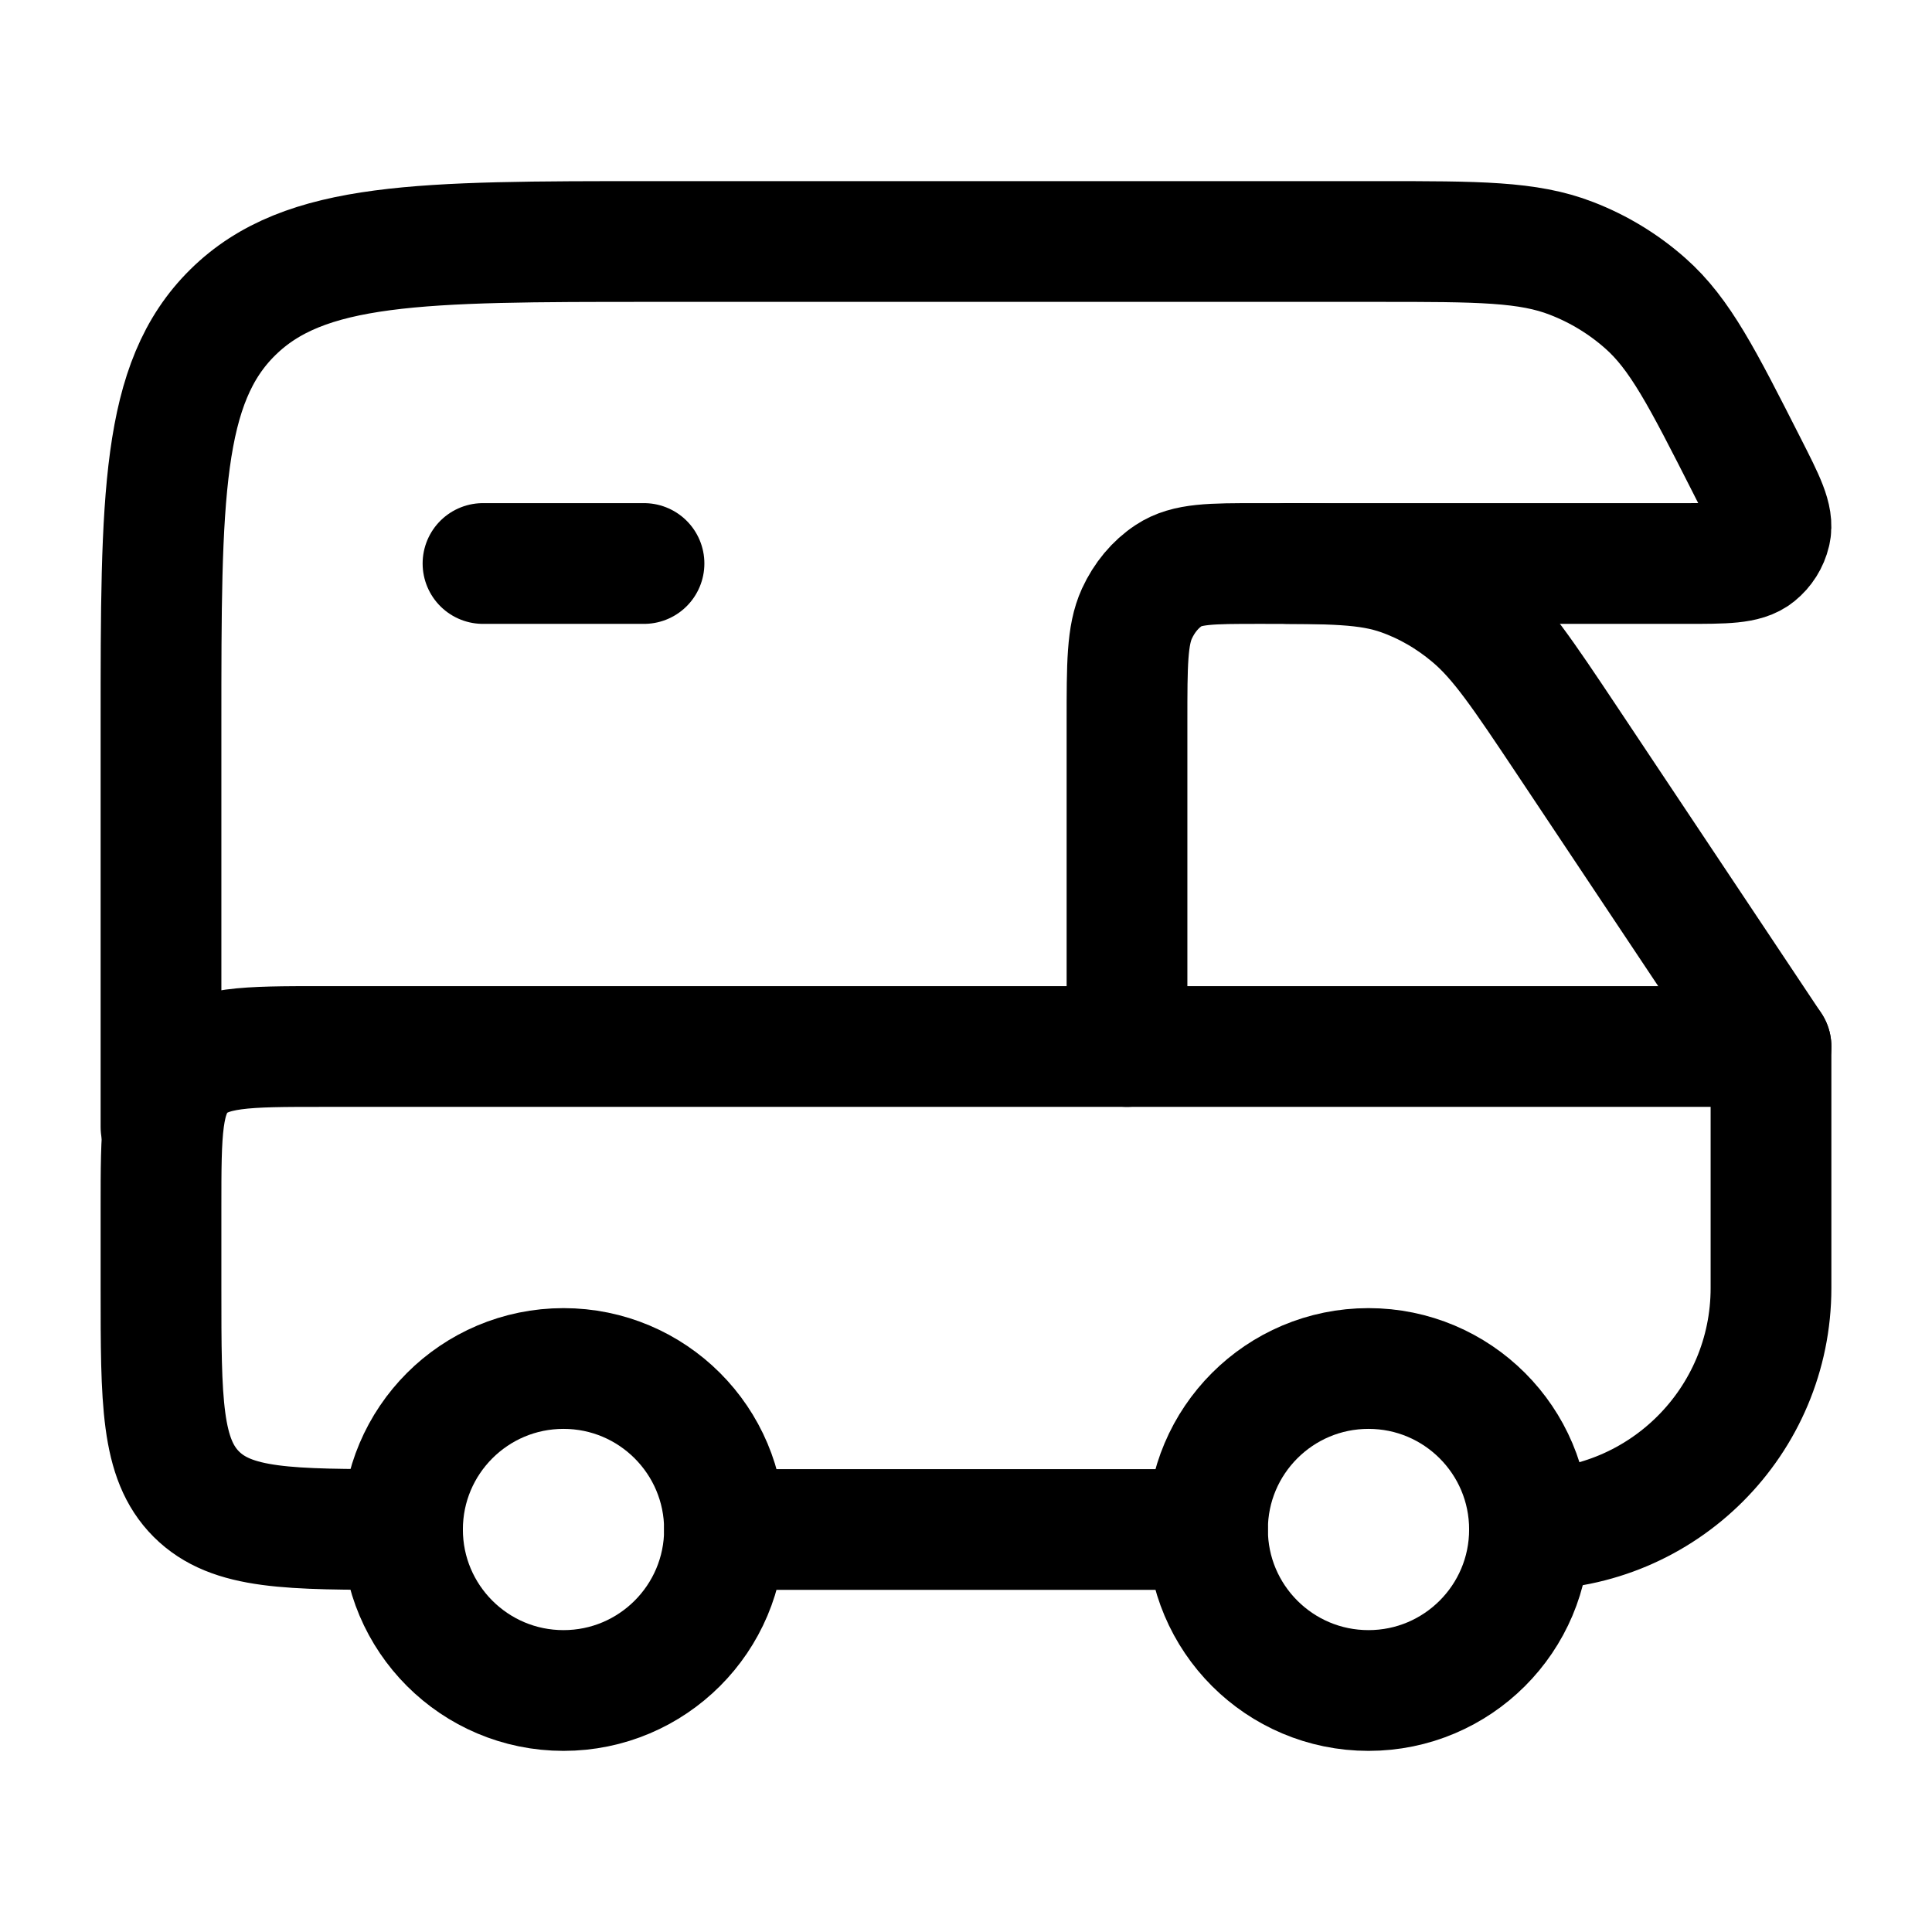
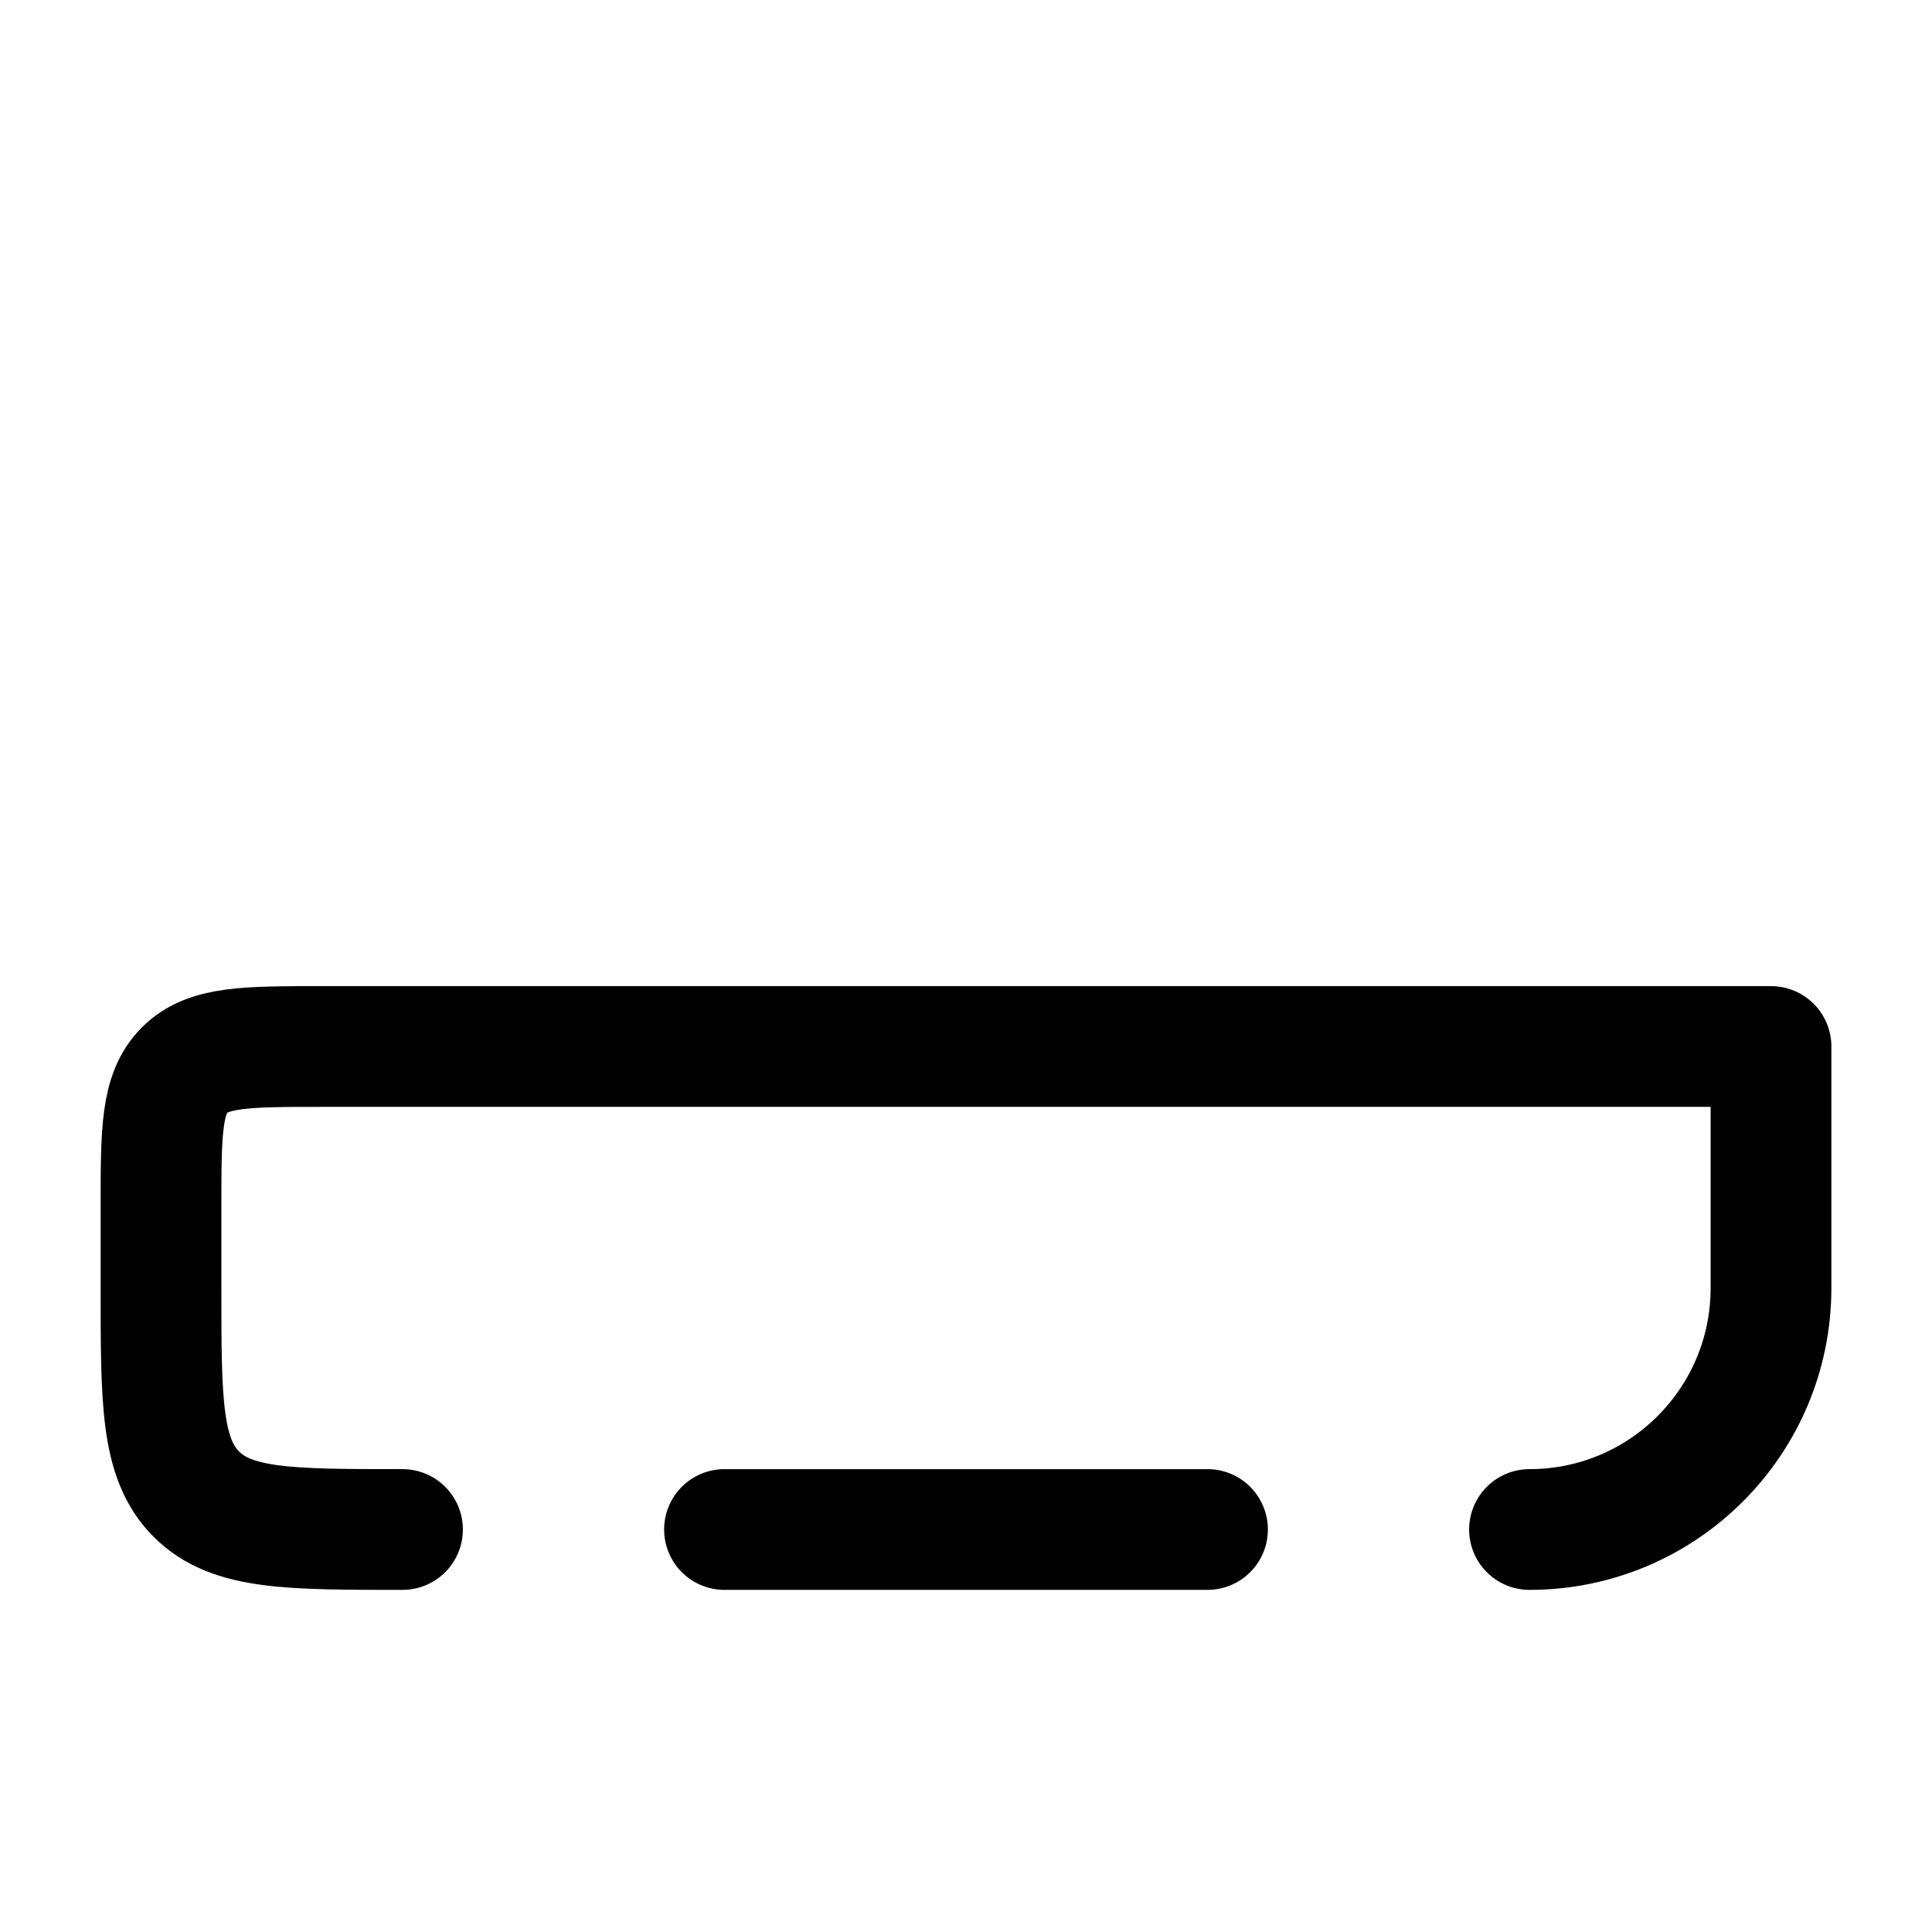
<svg xmlns="http://www.w3.org/2000/svg" viewBox="0 0 24 24" width="24" height="24" color="#000000" fill="none">
-   <circle cx="17" cy="19" r="2" stroke="currentColor" stroke-width="1.5" />
-   <circle cx="7" cy="19" r="2" stroke="currentColor" stroke-width="1.5" />
-   <path d="M16 7H20.938C21.432 7 21.679 7 21.82 6.885C21.906 6.815 21.966 6.72 21.991 6.613C22.033 6.437 21.922 6.22 21.701 5.785C21.147 4.694 20.87 4.148 20.438 3.767C20.169 3.529 19.859 3.34 19.522 3.21C18.983 3 18.363 3 17.123 3H8.096C5.222 3 3.785 3 2.893 3.879C2 4.757 2 6.172 2 9V14" stroke="currentColor" stroke-width="1.5" stroke-linecap="round" stroke-linejoin="round" />
  <path d="M9 19H15M19 19C20.657 19 22 17.657 22 16V13H4C3.057 13 2.586 13 2.293 13.293C2 13.586 2 14.057 2 15V16C2 17.414 2 18.121 2.439 18.561C2.879 19 3.586 19 5 19" stroke="currentColor" stroke-width="1.5" stroke-linecap="round" stroke-linejoin="round" />
-   <path d="M6 7L8 7" stroke="currentColor" stroke-width="1.5" stroke-linecap="round" stroke-linejoin="round" />
-   <path d="M14 13V8.966C14 8.25 14 7.893 14.123 7.623C14.215 7.423 14.352 7.258 14.52 7.148C14.744 7 15.042 7 15.638 7C16.539 7 16.99 7 17.404 7.146C17.716 7.256 18.011 7.426 18.277 7.65C18.631 7.947 18.913 8.369 19.476 9.213L22 13" stroke="currentColor" stroke-width="1.5" stroke-linecap="round" stroke-linejoin="round" />
</svg>